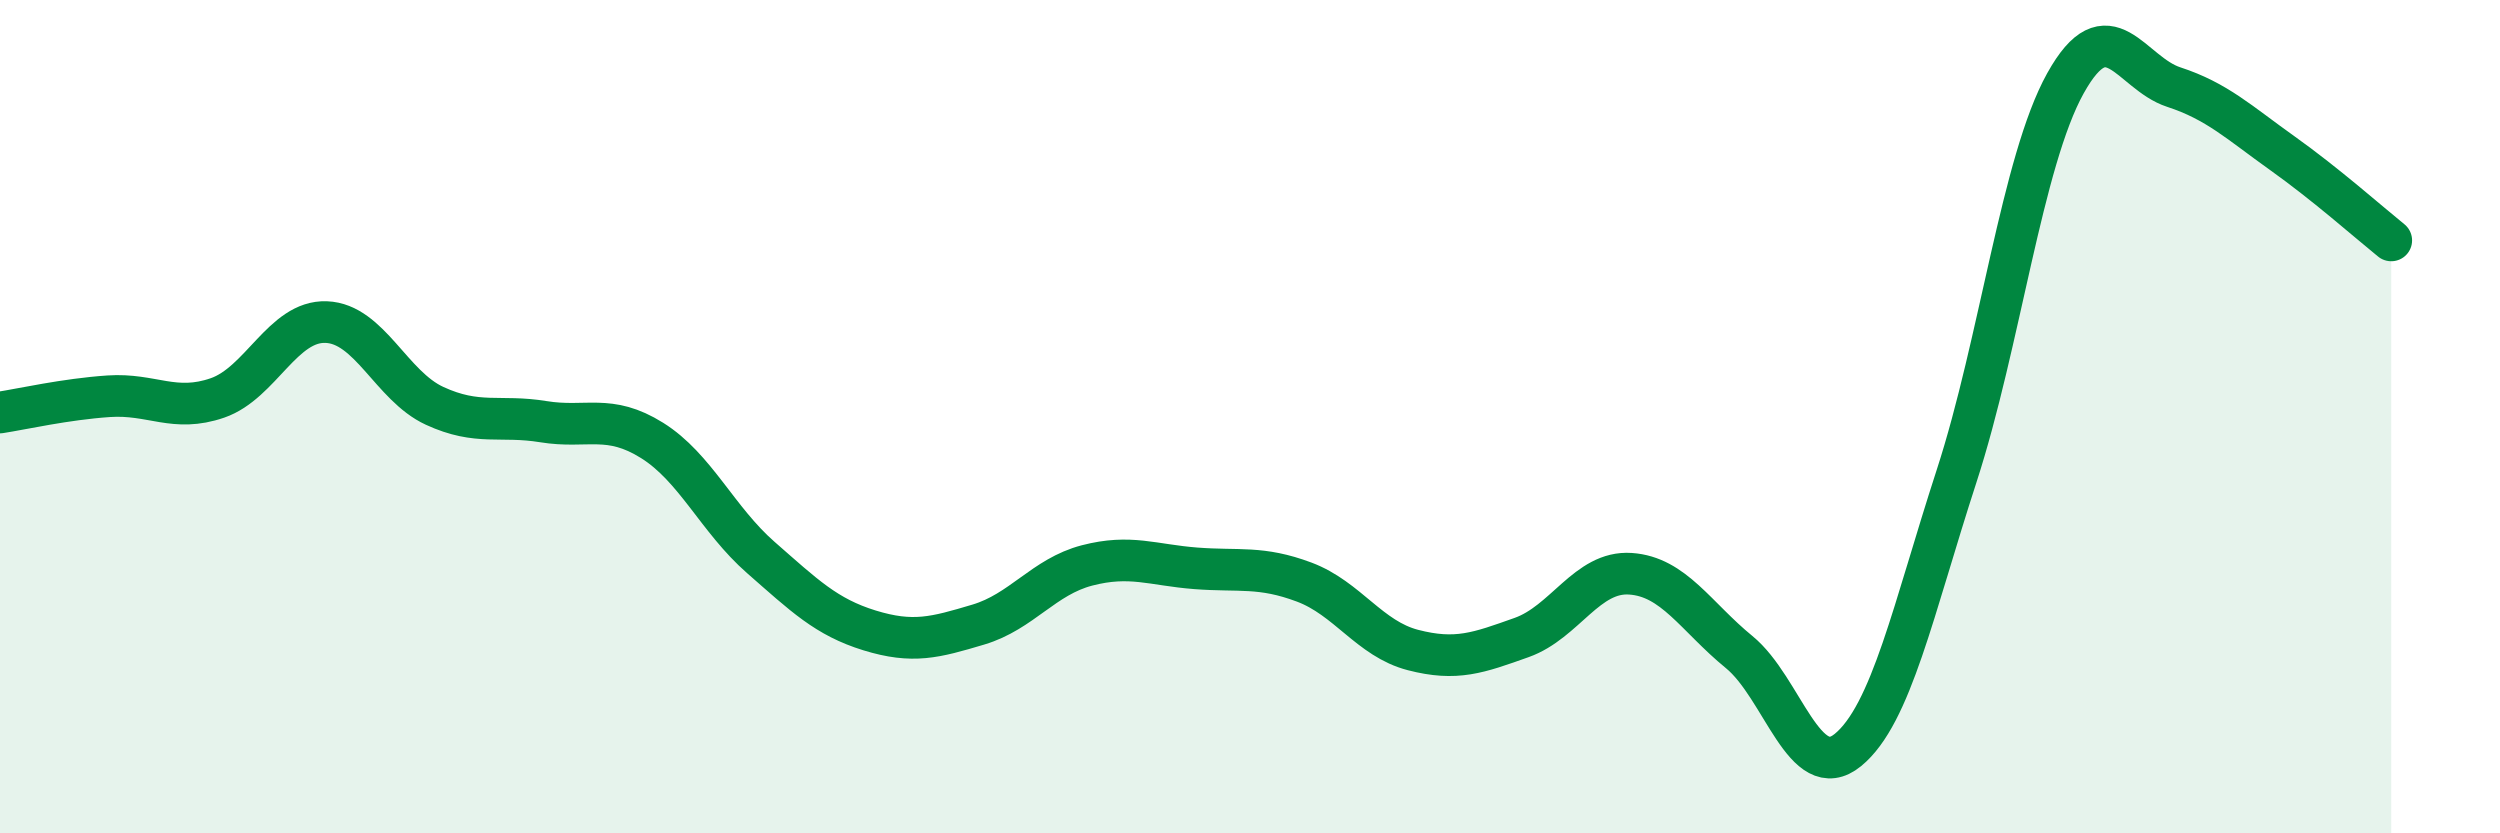
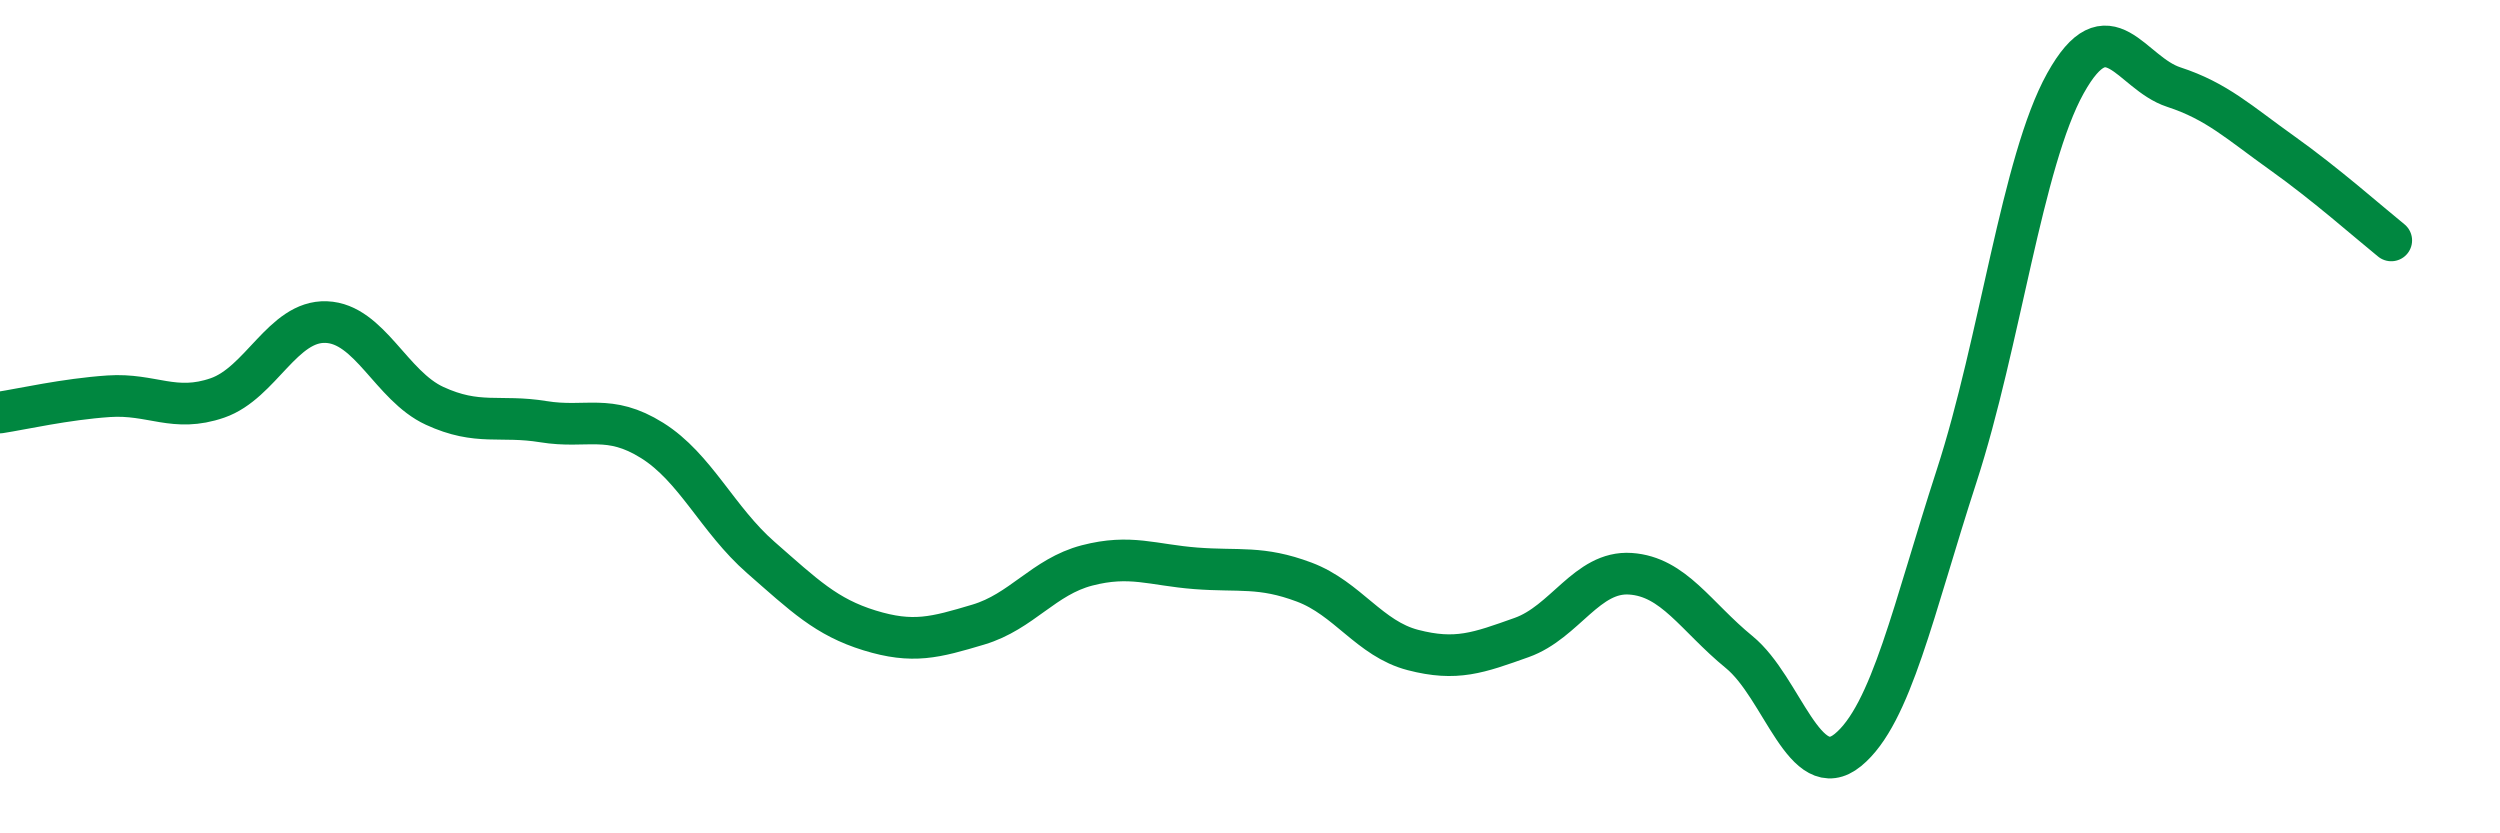
<svg xmlns="http://www.w3.org/2000/svg" width="60" height="20" viewBox="0 0 60 20">
-   <path d="M 0,9.9 C 0.52,9.82 1.57,9.58 2.61,9.51 C 3.65,9.44 4.18,9.91 5.22,9.55 C 6.26,9.19 6.79,7.69 7.83,7.73 C 8.87,7.77 9.39,9.26 10.43,9.74 C 11.47,10.22 12,9.95 13.04,10.12 C 14.08,10.29 14.61,9.92 15.65,10.57 C 16.69,11.22 17.22,12.47 18.26,13.38 C 19.3,14.29 19.83,14.81 20.87,15.13 C 21.91,15.45 22.44,15.3 23.48,14.99 C 24.52,14.68 25.05,13.84 26.09,13.57 C 27.13,13.3 27.66,13.56 28.7,13.64 C 29.74,13.72 30.26,13.58 31.3,13.97 C 32.34,14.36 32.87,15.33 33.91,15.6 C 34.95,15.87 35.48,15.67 36.52,15.3 C 37.56,14.93 38.09,13.7 39.13,13.77 C 40.17,13.84 40.7,14.8 41.74,15.65 C 42.78,16.5 43.31,18.85 44.35,18 C 45.39,17.15 45.92,14.62 46.96,11.42 C 48,8.22 48.53,3.87 49.57,2 C 50.61,0.13 51.13,1.75 52.17,2.09 C 53.21,2.43 53.74,2.94 54.78,3.68 C 55.82,4.42 56.87,5.35 57.39,5.77L57.39 20L0 20Z" fill="#008740" opacity="0.1" stroke-linecap="round" stroke-linejoin="round" />
  <path d="M 0,9.9 C 0.52,9.82 1.57,9.58 2.61,9.51 C 3.65,9.44 4.18,9.91 5.22,9.55 C 6.26,9.19 6.79,7.69 7.83,7.73 C 8.87,7.77 9.39,9.26 10.43,9.74 C 11.47,10.22 12,9.95 13.04,10.12 C 14.08,10.29 14.61,9.92 15.65,10.57 C 16.69,11.22 17.22,12.47 18.26,13.38 C 19.3,14.29 19.83,14.81 20.87,15.13 C 21.91,15.45 22.44,15.3 23.48,14.99 C 24.52,14.68 25.05,13.84 26.09,13.57 C 27.13,13.3 27.66,13.56 28.7,13.64 C 29.74,13.72 30.26,13.58 31.3,13.97 C 32.34,14.36 32.87,15.33 33.91,15.6 C 34.95,15.87 35.48,15.67 36.52,15.3 C 37.56,14.93 38.09,13.7 39.13,13.77 C 40.17,13.84 40.7,14.8 41.74,15.65 C 42.78,16.5 43.31,18.85 44.35,18 C 45.39,17.15 45.92,14.62 46.96,11.42 C 48,8.22 48.53,3.87 49.57,2 C 50.61,0.13 51.13,1.75 52.17,2.09 C 53.21,2.43 53.74,2.94 54.78,3.68 C 55.82,4.42 56.87,5.35 57.39,5.77" stroke="#008740" stroke-width="1" fill="none" stroke-linecap="round" stroke-linejoin="round" />
</svg>